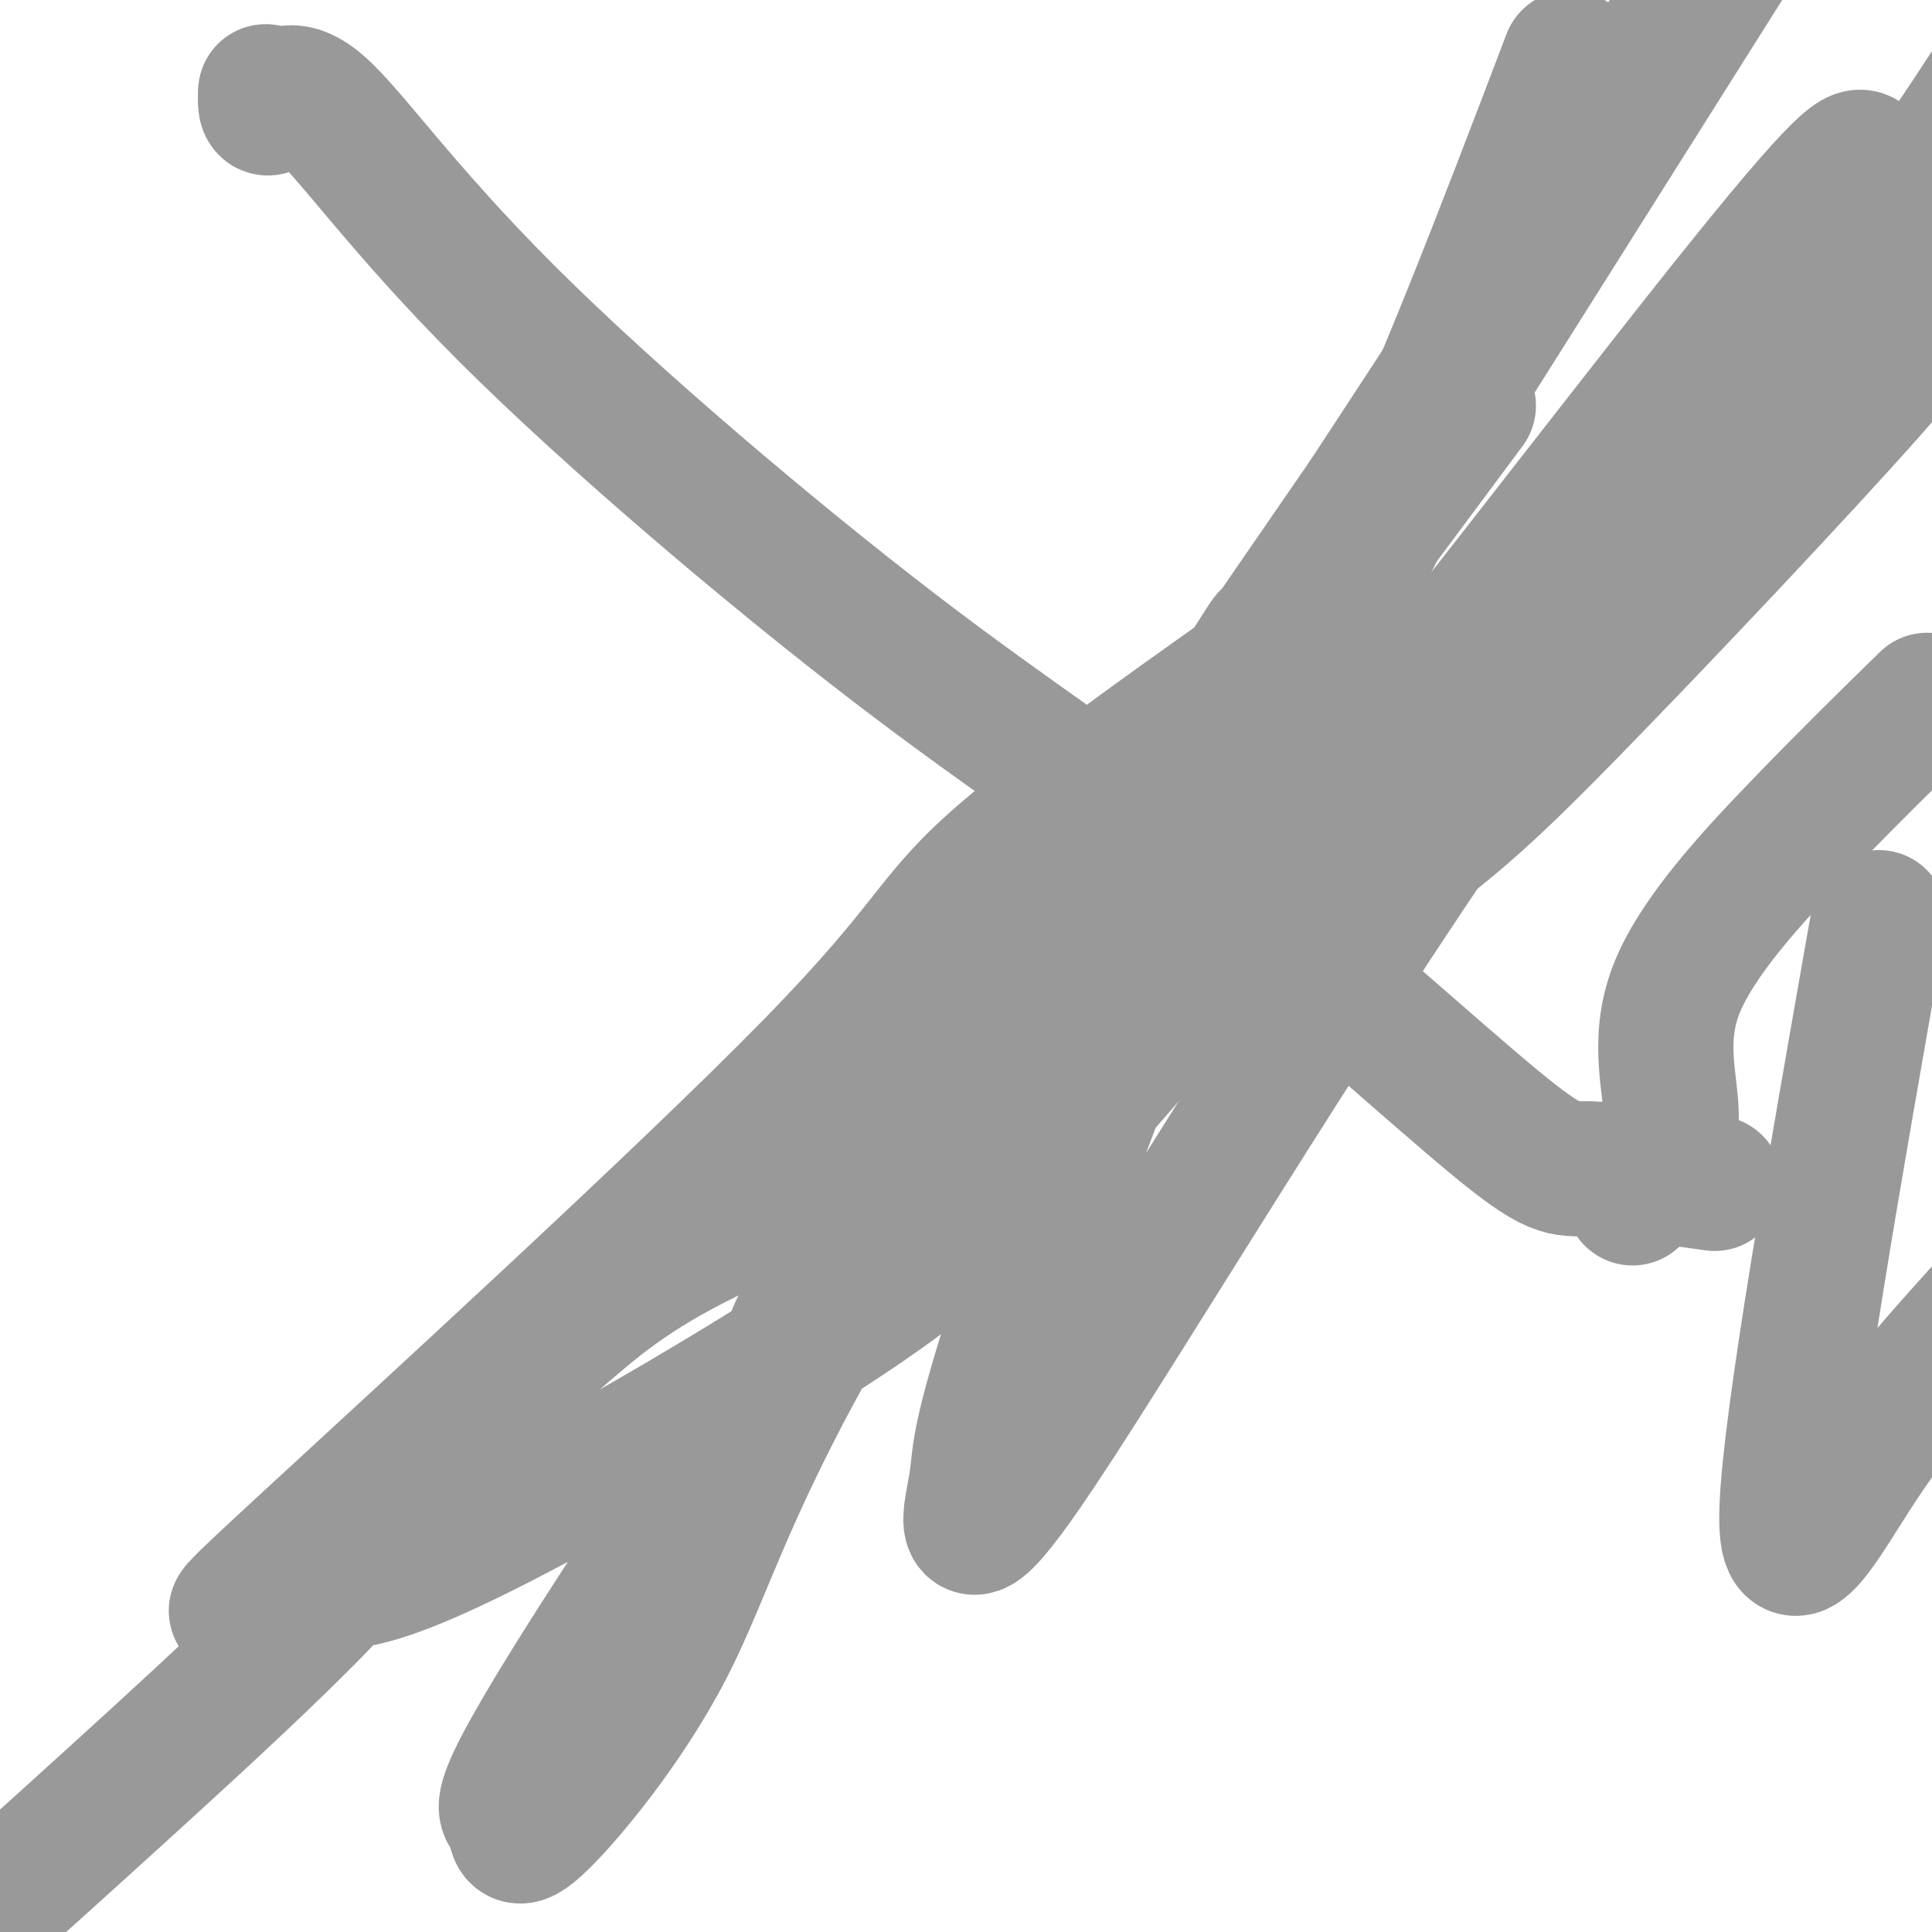
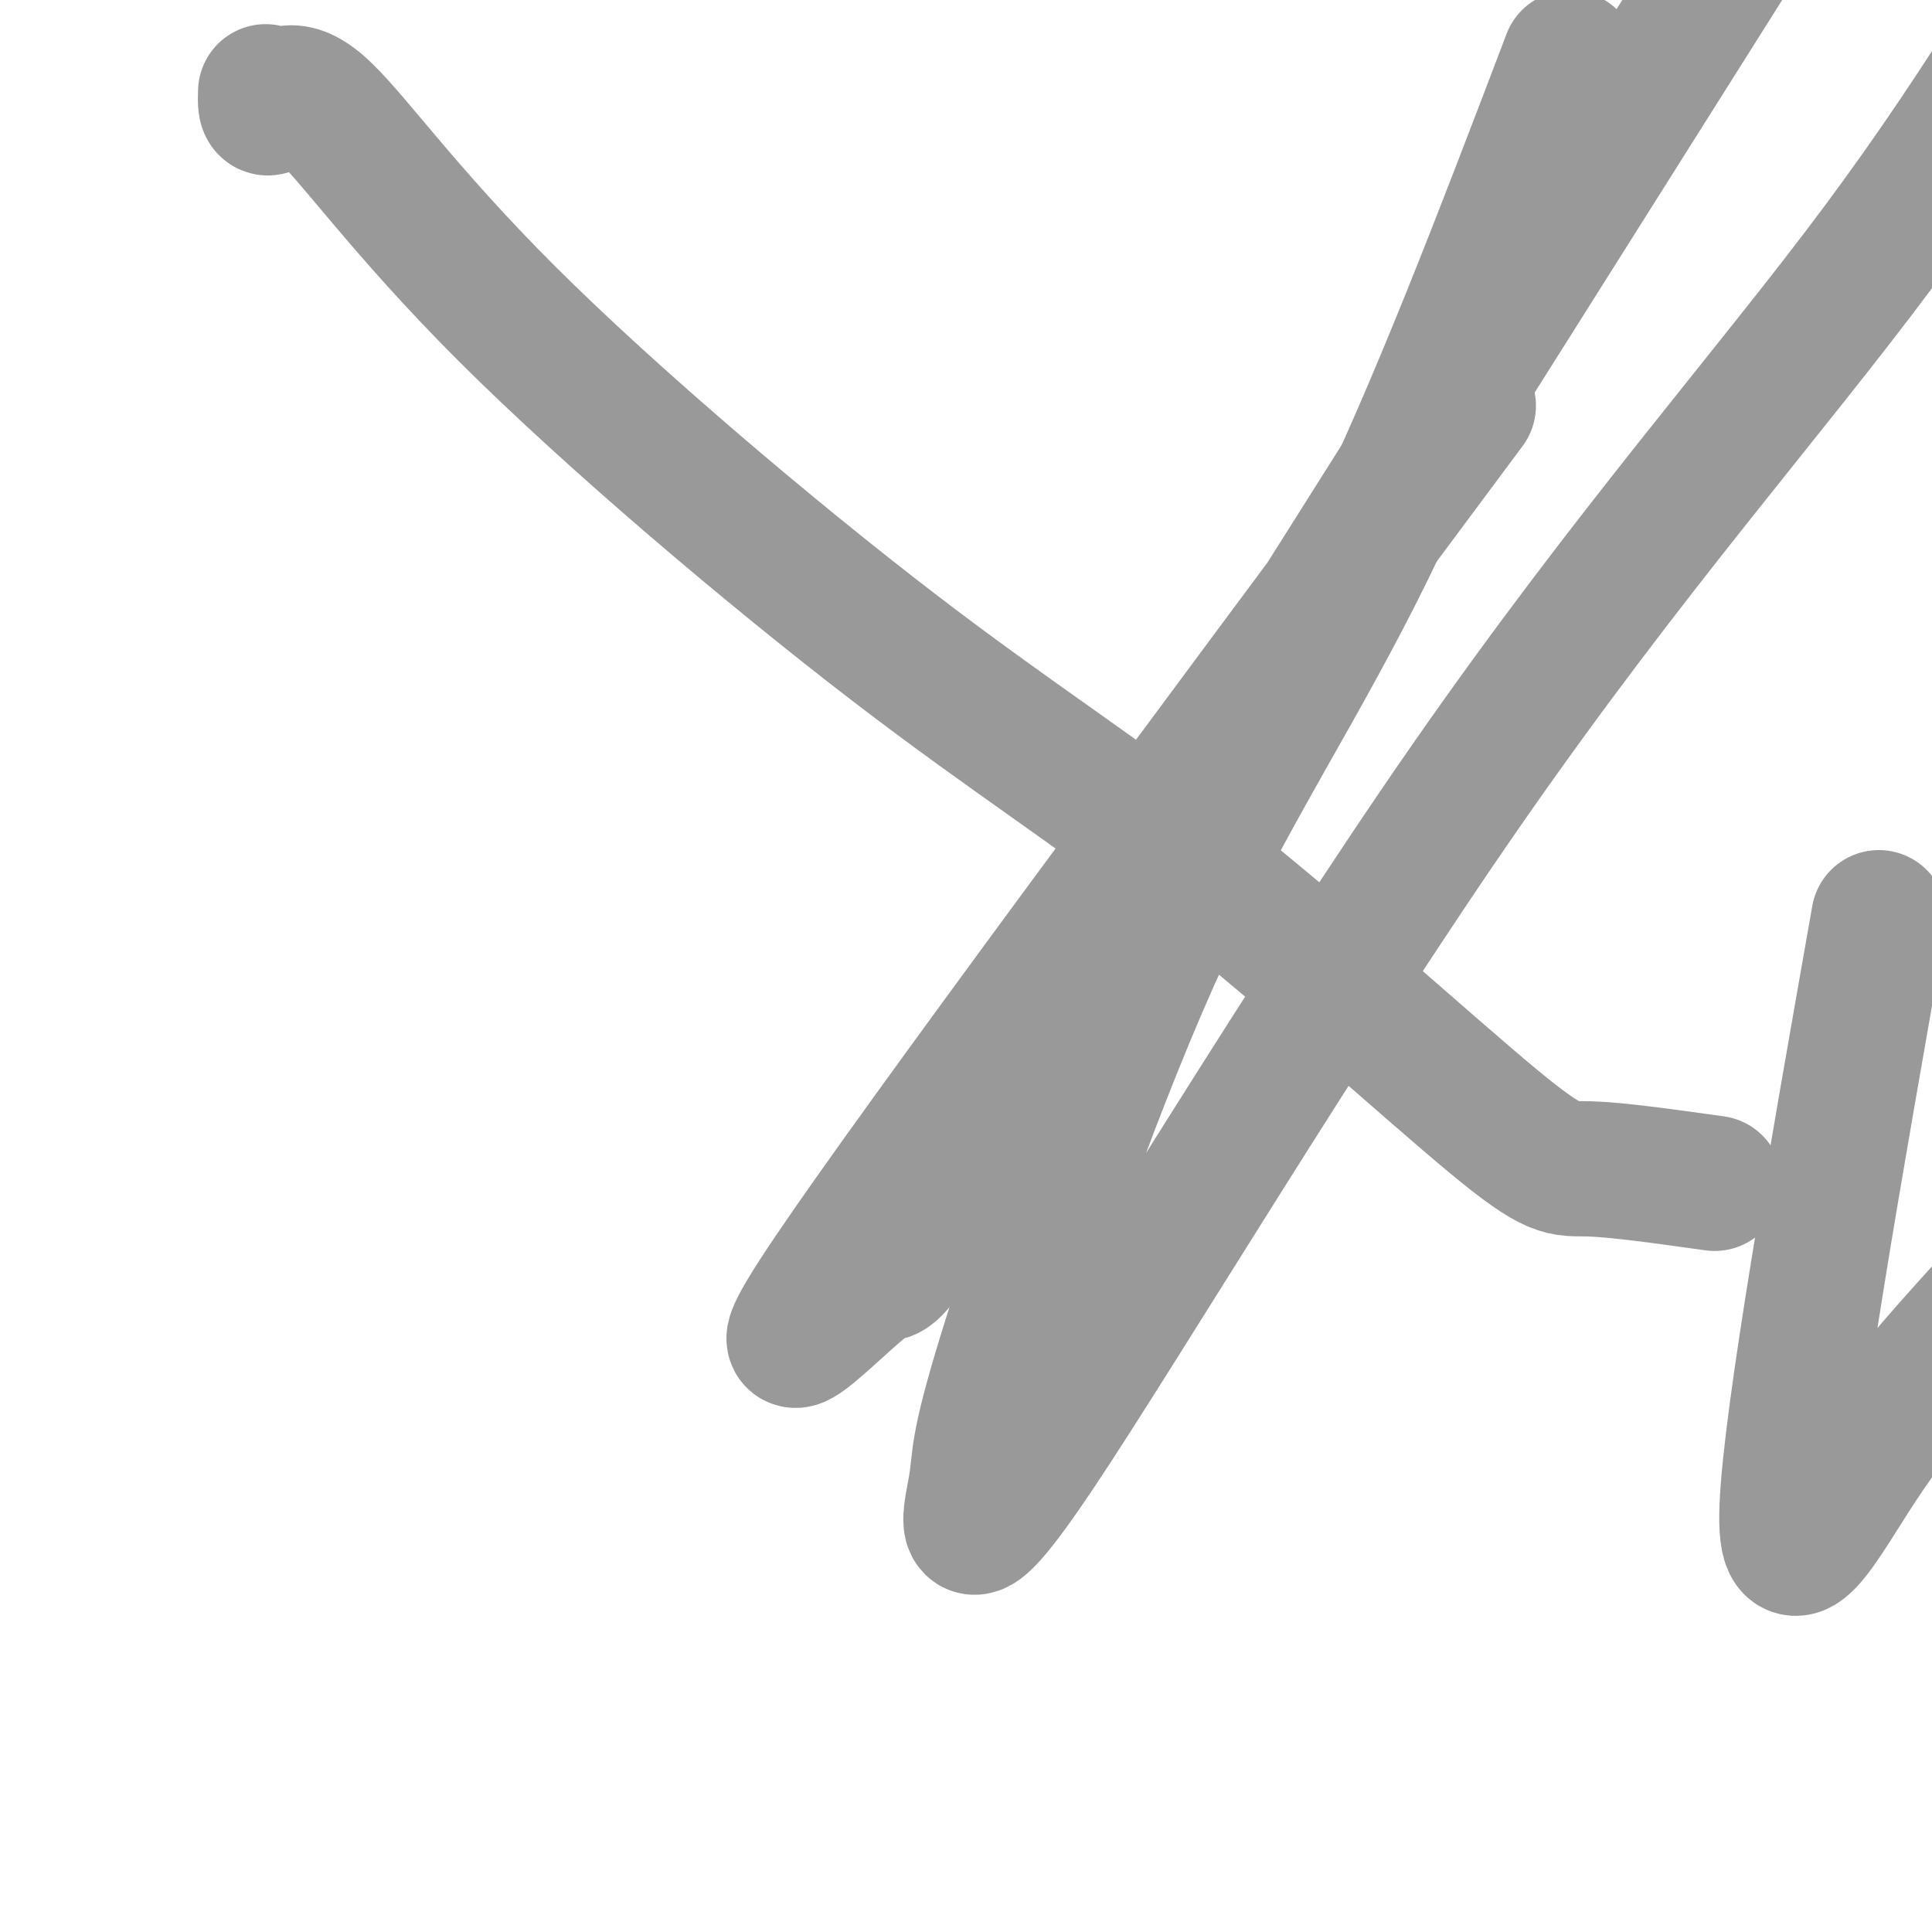
<svg xmlns="http://www.w3.org/2000/svg" viewBox="0 0 400 400" version="1.1">
  <g fill="none" stroke="#999999" stroke-width="28" stroke-linecap="round" stroke-linejoin="round">
-     <path d="M5,389c25.675,-23.182 51.349,-46.364 64,-60c12.651,-13.636 12.278,-17.727 18,-25c5.722,-7.273 17.541,-17.727 27,-26c9.459,-8.273 16.560,-14.364 32,-22c15.440,-7.636 39.220,-16.818 63,-26" />
-     <path d="M209,230c24.335,-12.905 53.673,-32.168 72,-45c18.327,-12.832 25.644,-19.233 44,-38c18.356,-18.767 47.750,-49.899 62,-66c14.250,-16.101 13.357,-17.172 14,-21c0.643,-3.828 2.821,-10.414 5,-17" />
-     <path d="M386,33c-1.328,-1.180 -2.655,-2.361 -30,32c-27.345,34.361 -80.707,104.263 -115,145c-34.293,40.737 -49.518,52.307 -69,65c-19.482,12.693 -43.223,26.507 -61,36c-17.777,9.493 -29.591,14.665 -37,16c-7.409,1.335 -10.413,-1.168 -17,2c-6.587,3.168 -16.757,12.005 6,-9c22.757,-21.005 78.443,-71.854 105,-99c26.557,-27.146 23.987,-30.591 41,-45c17.013,-14.409 53.609,-39.783 64,-47c10.391,-7.217 -5.424,3.722 -9,4c-3.576,0.278 5.087,-10.105 -21,29c-26.087,39.105 -86.925,127.697 -115,171c-28.075,43.303 -23.388,41.316 -22,43c1.388,1.684 -0.525,7.039 5,2c5.525,-5.039 18.487,-20.472 27,-37c8.513,-16.528 12.575,-34.151 36,-74c23.425,-39.849 66.212,-101.925 109,-164" />
-     <path d="M283,103c35.333,-53.833 69.167,-106.417 103,-159" />
    <path d="M304,84c-56.798,76.357 -113.595,152.714 -132,180c-18.405,27.286 1.583,5.500 8,1c6.417,-4.500 -0.738,8.286 27,-35c27.738,-43.286 90.369,-142.643 153,-242" />
    <path d="M325,12c-13.960,36.663 -27.919,73.326 -42,102c-14.081,28.674 -28.282,49.358 -42,79c-13.718,29.642 -26.952,68.242 -33,88c-6.048,19.758 -4.911,20.676 -6,27c-1.089,6.324 -4.405,18.056 13,-8c17.405,-26.056 55.532,-89.900 89,-138c33.468,-48.100 62.277,-80.457 85,-111c22.723,-30.543 39.362,-59.271 56,-88" />
    <path d="M389,190c-9.133,51.822 -18.267,103.644 -19,122c-0.733,18.356 6.933,3.244 15,-9c8.067,-12.244 16.533,-21.622 25,-31" />
-     <path d="M399,145c-8.030,7.851 -16.060,15.702 -26,26c-9.940,10.298 -21.792,23.042 -26,34c-4.208,10.958 -0.774,20.131 -1,27c-0.226,6.869 -4.113,11.435 -8,16" />
    <path d="M355,245c-10.177,-1.426 -20.355,-2.852 -26,-3c-5.645,-0.148 -6.759,0.982 -20,-10c-13.241,-10.982 -38.609,-34.077 -60,-51c-21.391,-16.923 -38.804,-27.673 -64,-47c-25.196,-19.327 -58.176,-47.232 -80,-69c-21.824,-21.768 -32.491,-37.399 -39,-43c-6.509,-5.601 -8.860,-1.172 -10,0c-1.140,1.172 -1.070,-0.914 -1,-3" />
  </g>
</svg>